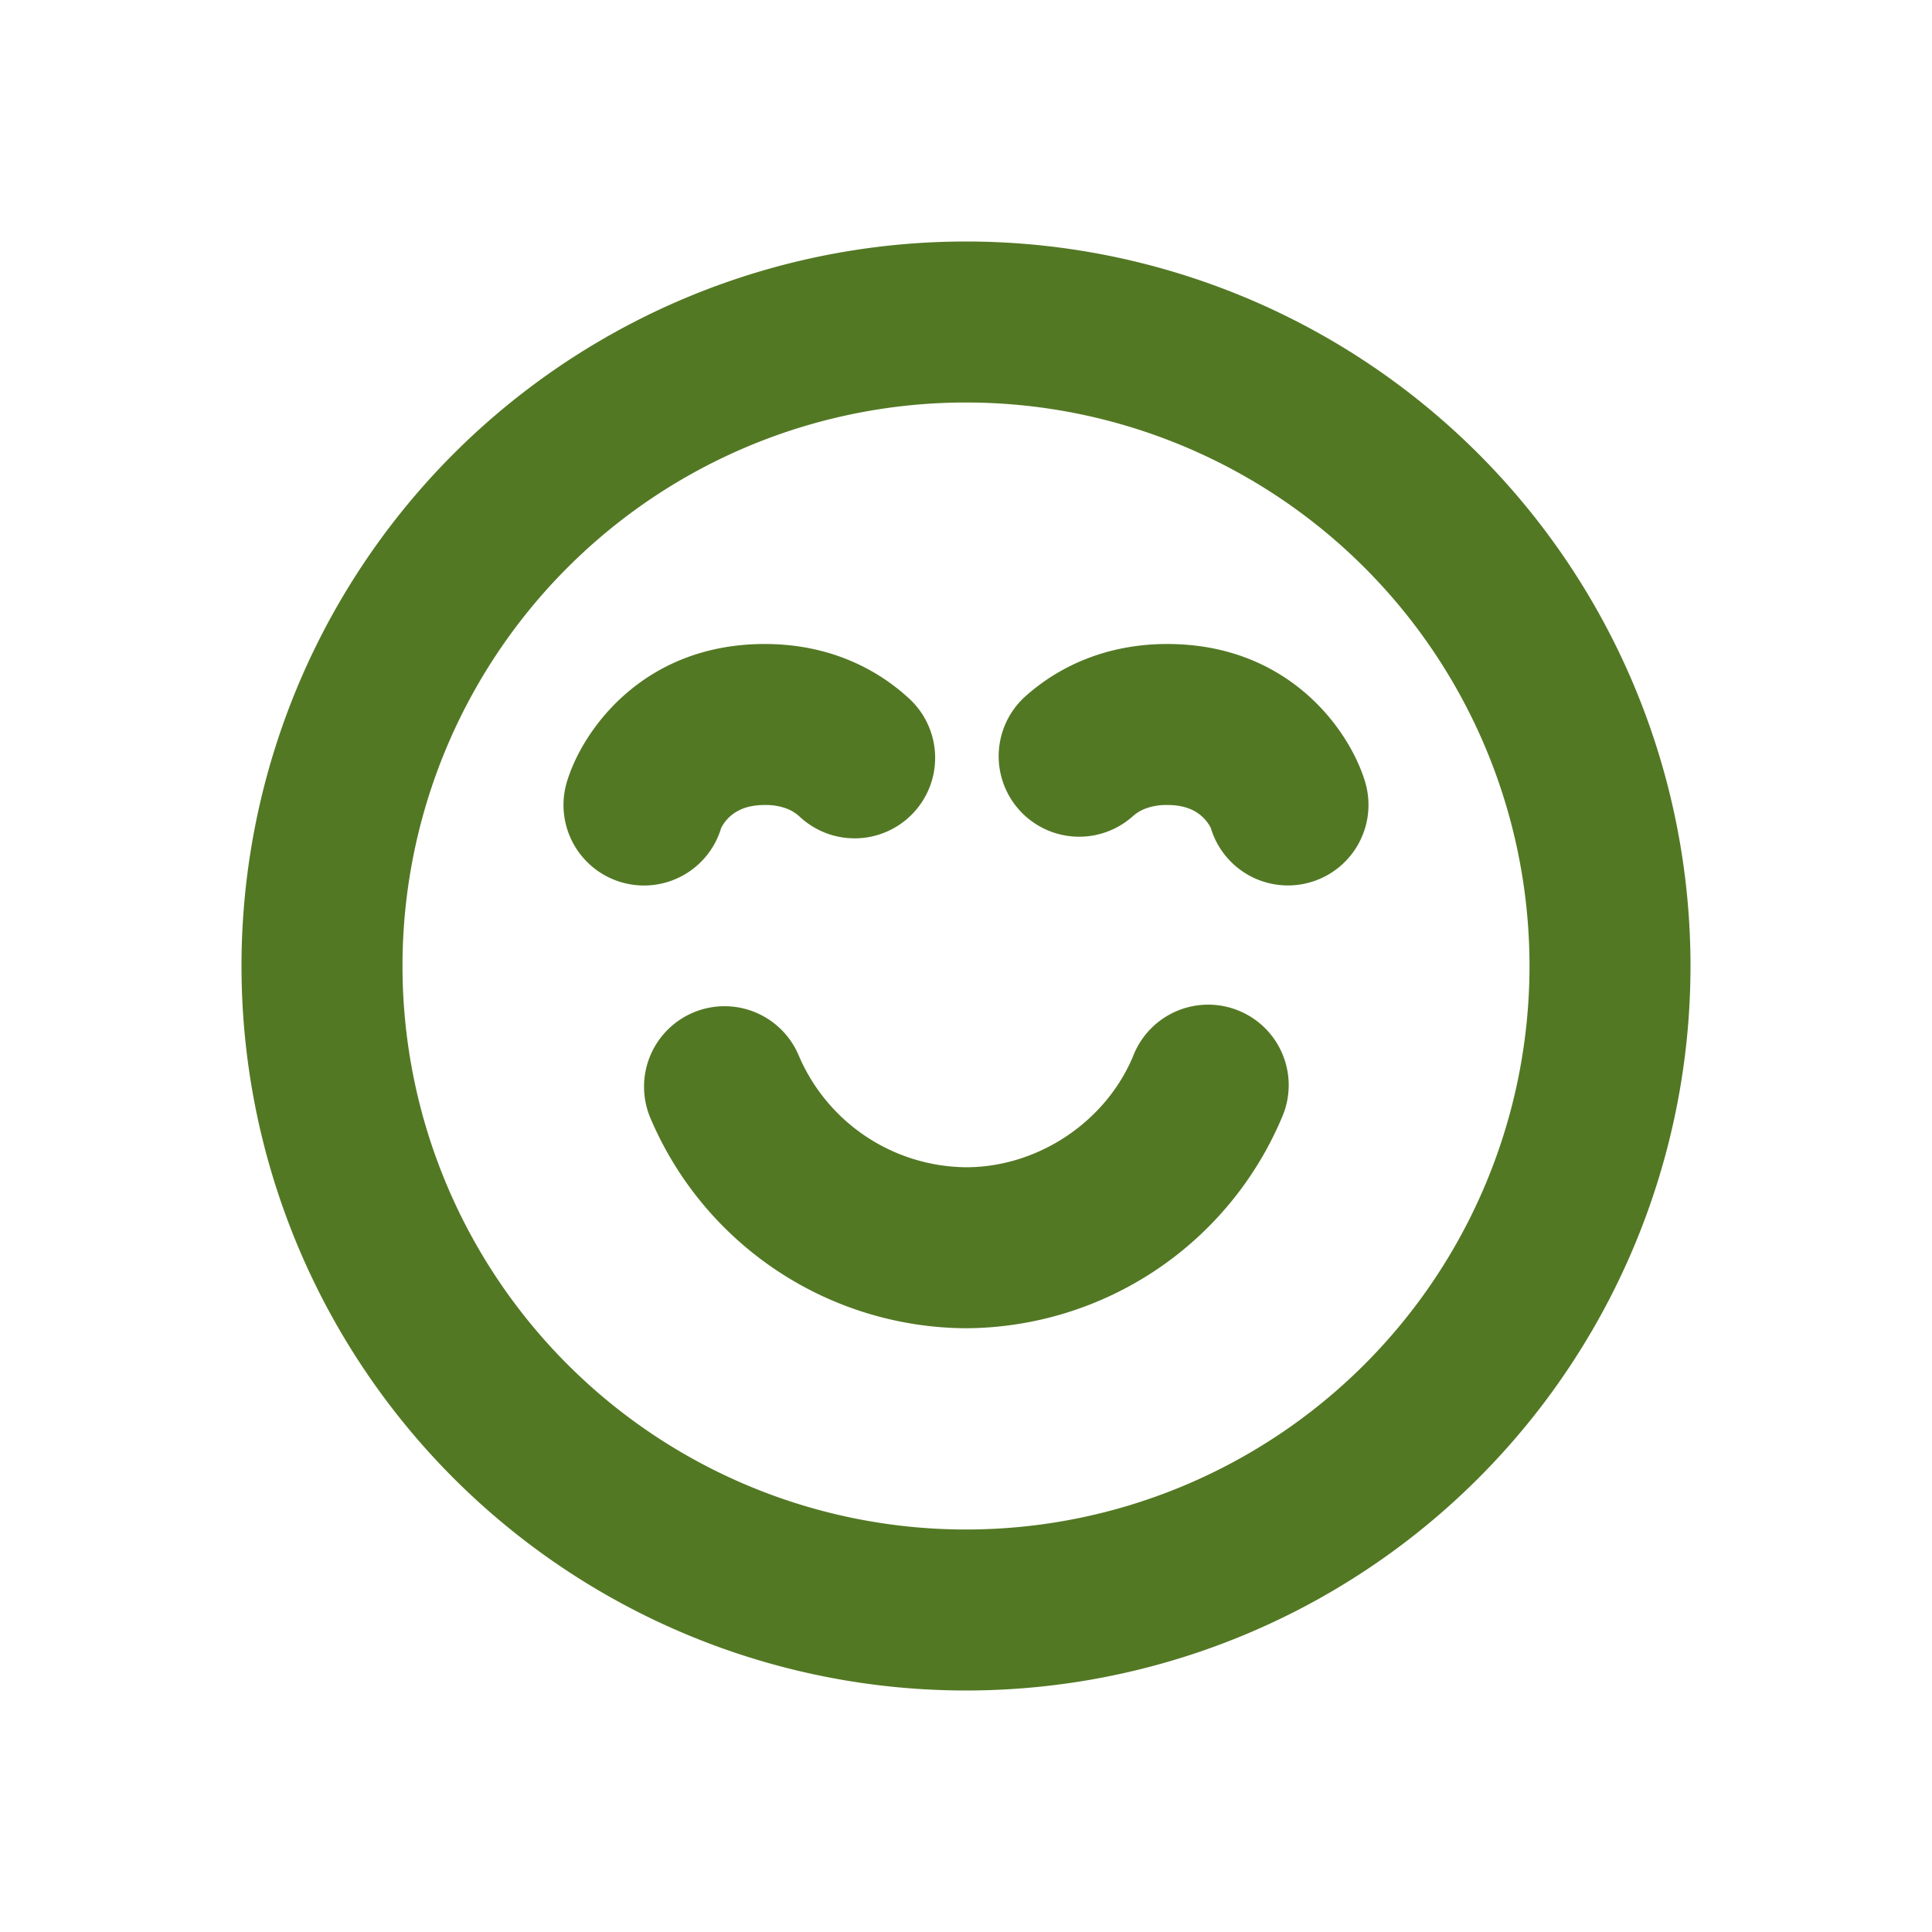
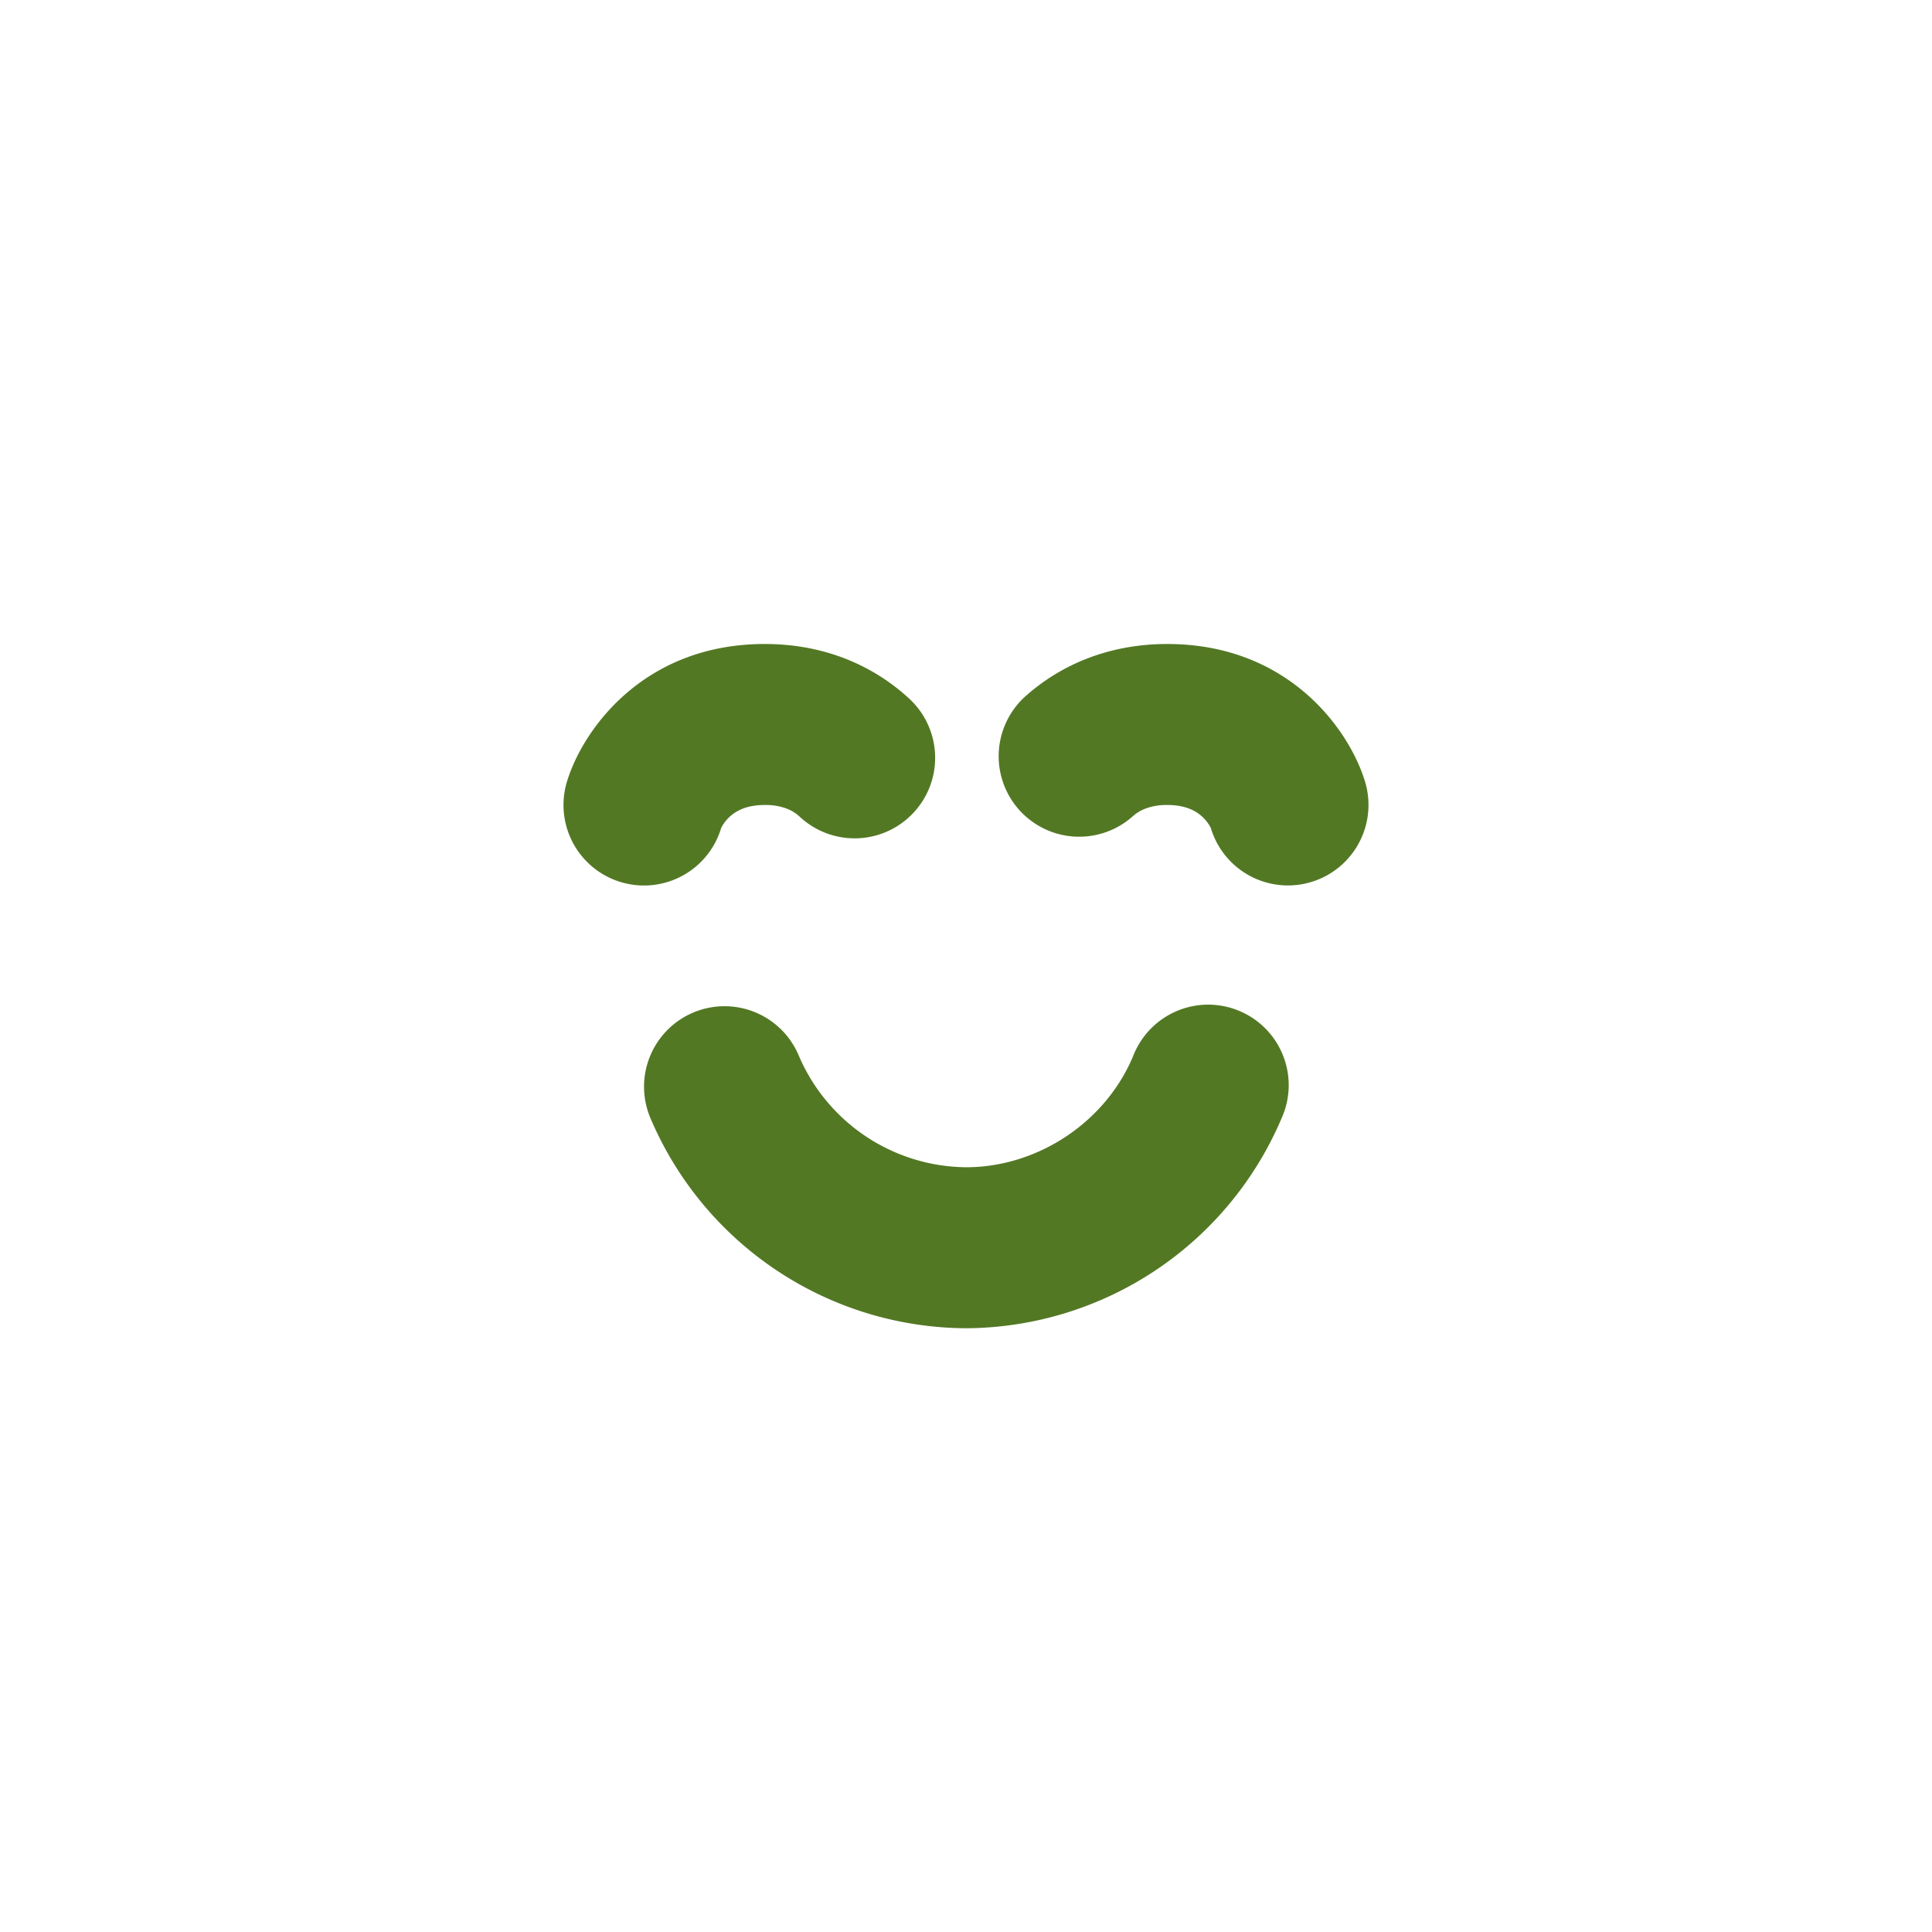
<svg xmlns="http://www.w3.org/2000/svg" width="24" height="24" viewBox="0 0 24 24" fill="none" role="presentation" focusable="false">
  <g fill-rule="evenodd" clip-rule="evenodd" fill="#537824">
-     <path d="M21 12a9 9 0 1 1-18 0 9 9 0 0 1 18 0Zm-2 0a7 7 0 1 1-14 0 7 7 0 0 1 14 0Z" />
    <path d="M8.96 10.285c-.002.003-.002.004-.002.002a1 1 0 0 1-1.916-.574C7.234 9.073 7.988 8 9.5 8c.78 0 1.381.295 1.797.681a1 1 0 1 1-1.361 1.466.504.504 0 0 0-.155-.099.737.737 0 0 0-.28-.048c-.23 0-.35.073-.422.133a.492.492 0 0 0-.12.152Zm5.265-.239a.504.504 0 0 0-.153.094 1 1 0 1 1-1.332-1.492C13.155 8.278 13.745 8 14.5 8c1.513 0 2.266 1.073 2.458 1.713a1 1 0 1 1-1.917.572c-.008-.015-.042-.085-.12-.152-.07-.06-.192-.133-.42-.133a.742.742 0 0 0-.276.046Zm-5.608 2.53a1 1 0 0 1 1.307.54A2.283 2.283 0 0 0 12 14.5c.894 0 1.736-.563 2.077-1.383a1 1 0 1 1 1.847.766A4.283 4.283 0 0 1 12 16.5a4.283 4.283 0 0 1-3.923-2.617 1 1 0 0 1 .54-1.307Z" />
  </g>
</svg>